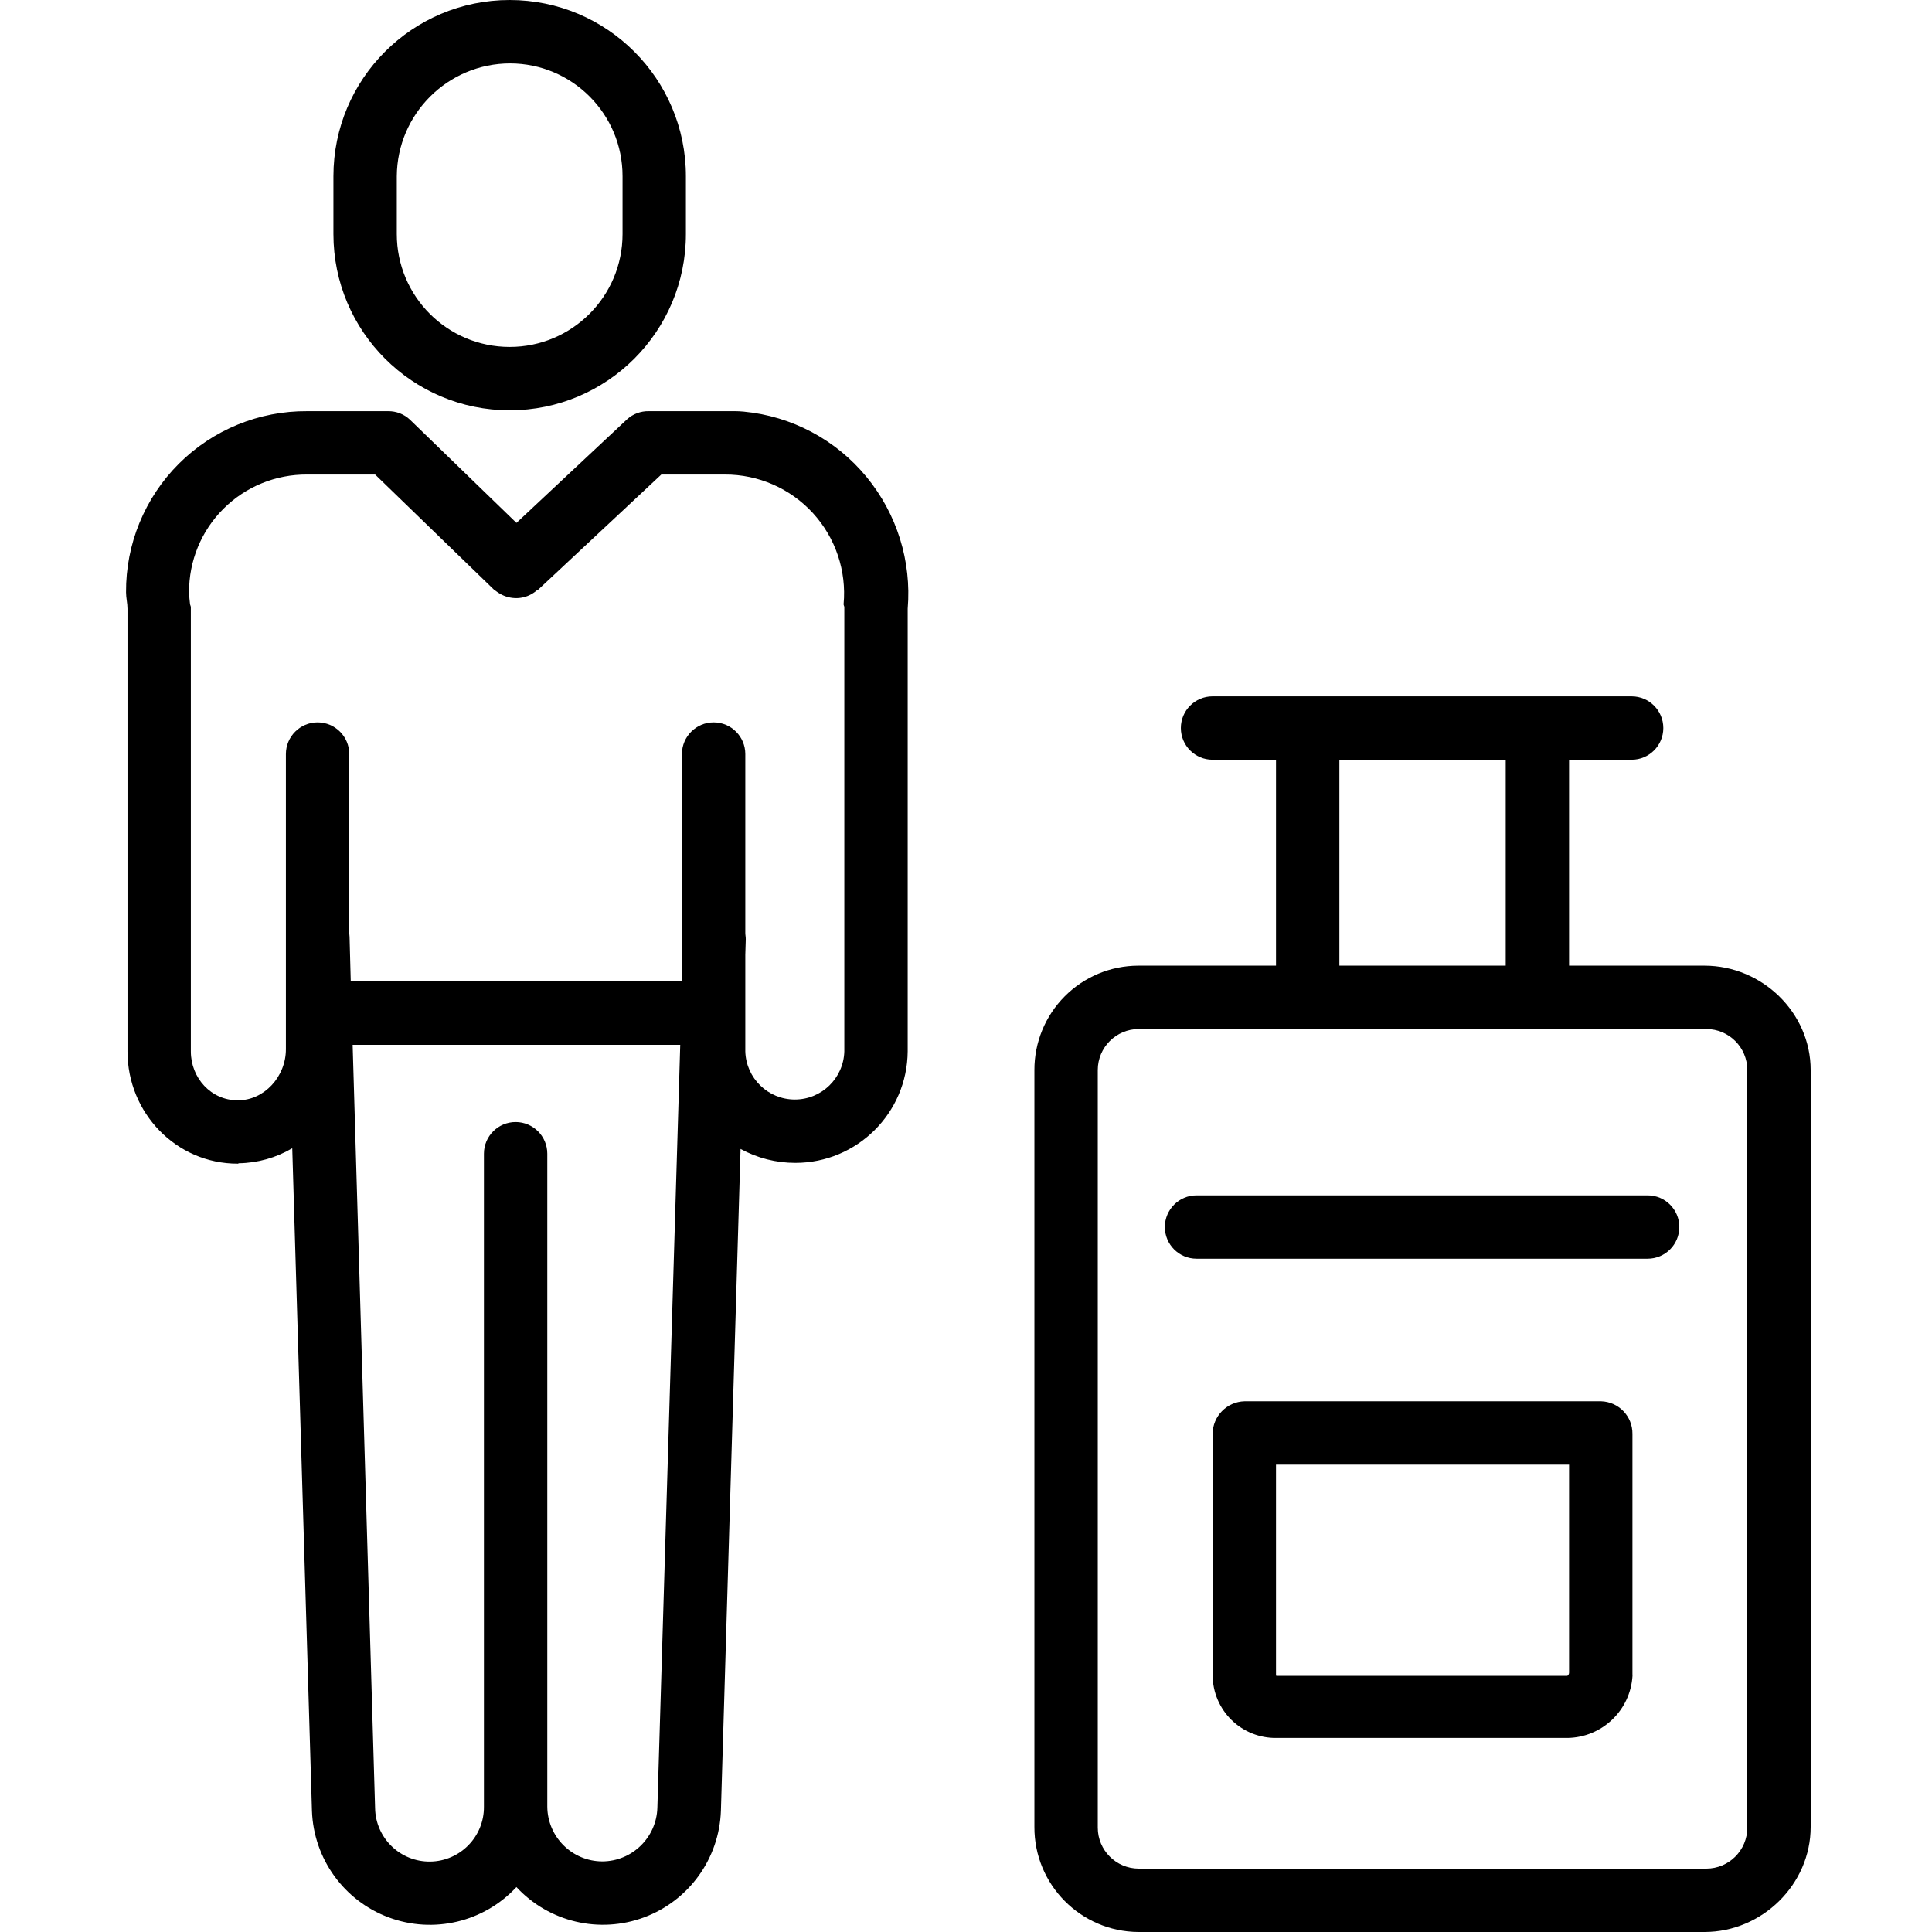
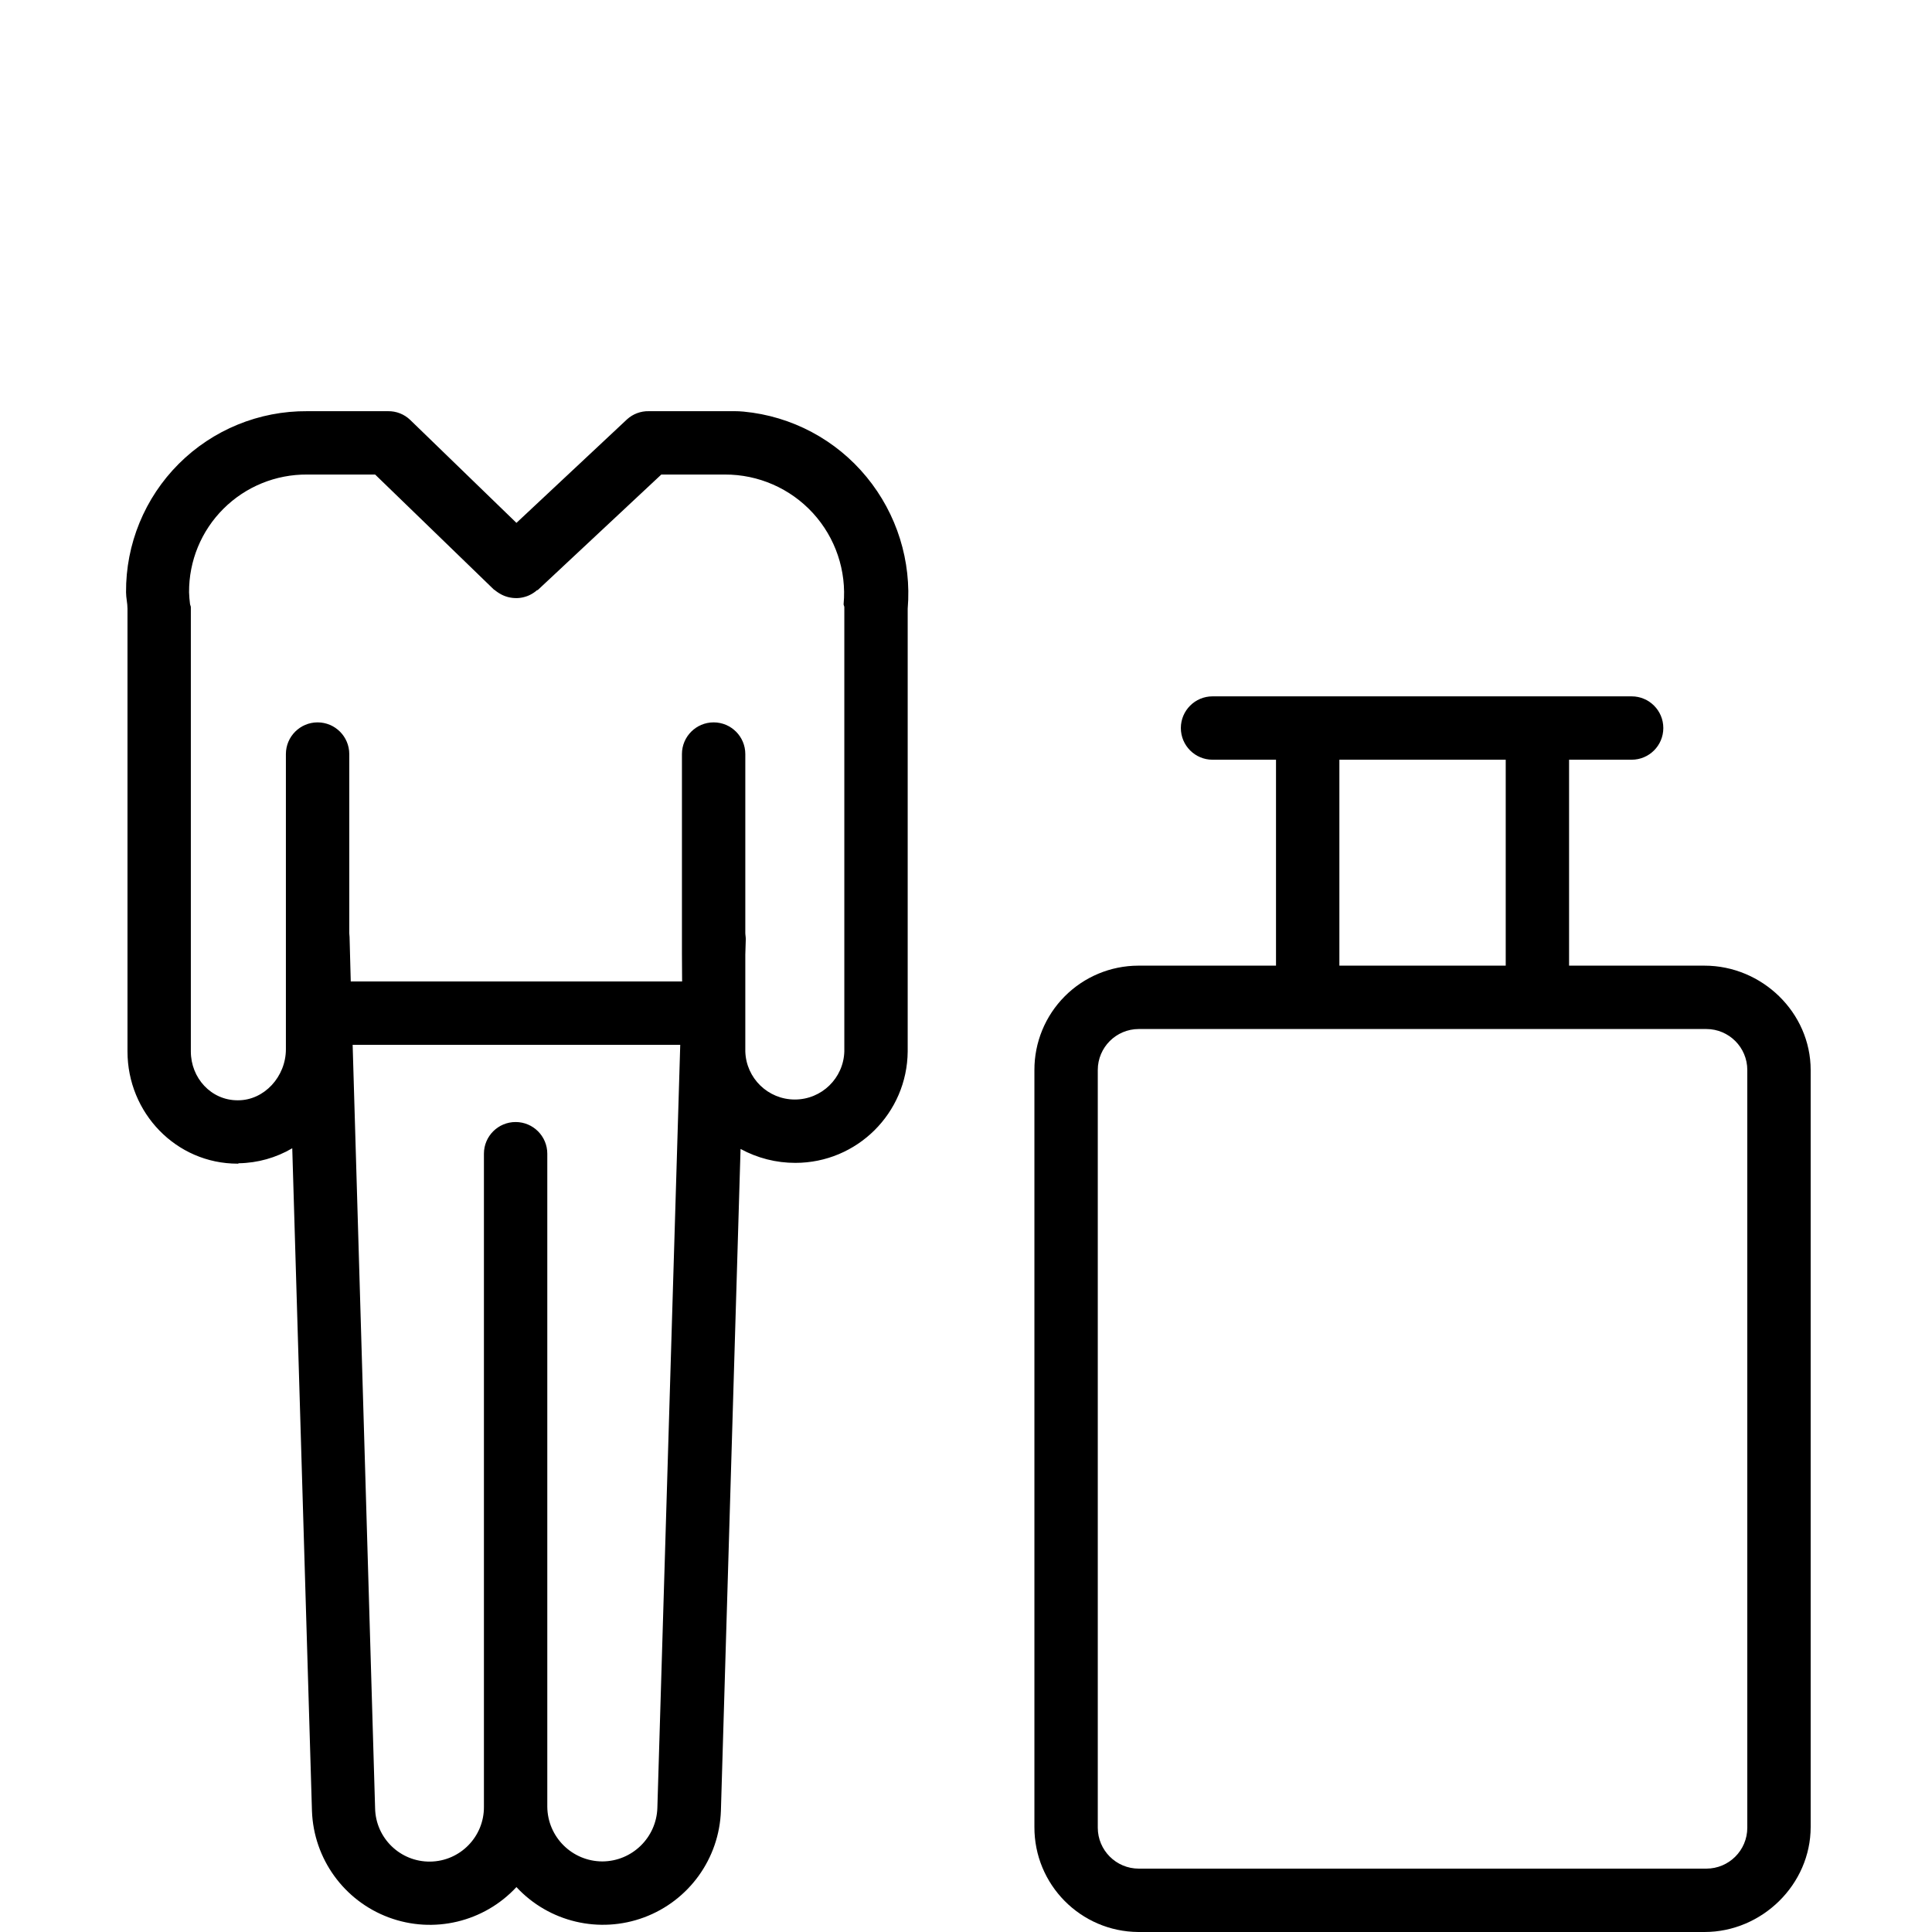
<svg xmlns="http://www.w3.org/2000/svg" width="100" height="100" viewBox="0 0 100 100" fill="none">
-   <path d="M17.258 9.122V12.115C17.258 17.153 21.343 21.237 26.38 21.237C31.419 21.237 35.502 17.153 35.502 12.115V9.122C35.502 4.084 31.419 0 26.38 0C21.343 0 17.258 4.084 17.258 9.122ZM32.223 9.122V12.115C32.223 15.341 29.607 17.957 26.38 17.957C23.154 17.957 20.538 15.341 20.538 12.115V9.122C20.558 5.891 23.183 3.282 26.414 3.281H26.398C29.619 3.286 32.227 5.901 32.223 9.122Z" fill="black" />
  <path d="M6.599 54.424C6.599 57.603 9.116 60.231 12.296 60.231H12.319L12.36 60.21C13.335 60.195 14.287 59.927 15.127 59.434L16.147 93.739C16.236 96.21 17.805 98.384 20.122 99.246C22.44 100.108 25.049 99.487 26.73 97.675C28.414 99.488 31.026 100.106 33.344 99.241C35.663 98.375 37.23 96.197 37.314 93.724L38.331 59.469C39.201 59.943 40.176 60.192 41.167 60.19C44.361 60.19 46.957 57.614 46.982 54.42V31.506C47.188 29.045 46.425 26.601 44.857 24.693C43.272 22.76 40.98 21.54 38.491 21.305C38.177 21.273 37.835 21.283 37.519 21.283H33.581C33.167 21.274 32.765 21.424 32.459 21.701L26.731 27.064L21.226 21.729C20.918 21.436 20.508 21.276 20.082 21.283H15.902C13.41 21.265 11.015 22.246 9.252 24.008C7.49 25.769 6.507 28.164 6.524 30.656C6.524 30.943 6.599 31.22 6.599 31.506V54.424ZM31.183 96.347C29.614 96.346 28.34 95.081 28.328 93.513V59.716C28.328 58.81 27.594 58.076 26.688 58.076C25.782 58.076 25.048 58.81 25.048 59.716V93.513C25.062 95.063 23.821 96.334 22.271 96.356C20.721 96.377 19.444 95.142 19.415 93.592L18.253 54.081H35.209L34.025 93.581C33.973 95.116 32.719 96.337 31.183 96.347ZM11.566 26.333C12.716 25.186 14.278 24.549 15.902 24.562H19.417L25.567 30.519C25.576 30.53 25.587 30.525 25.598 30.534C25.621 30.554 25.644 30.57 25.668 30.59C25.687 30.605 25.705 30.616 25.724 30.631C25.749 30.649 25.774 30.666 25.8 30.683C25.82 30.696 25.841 30.707 25.861 30.72C25.886 30.735 25.912 30.75 25.938 30.764C25.959 30.776 25.982 30.787 26.003 30.797C26.029 30.809 26.056 30.821 26.082 30.832C26.106 30.841 26.128 30.85 26.151 30.859C26.178 30.868 26.205 30.877 26.231 30.885C26.259 30.894 26.279 30.899 26.303 30.906C26.331 30.913 26.357 30.919 26.385 30.924C26.413 30.93 26.434 30.934 26.459 30.937C26.486 30.942 26.514 30.945 26.541 30.948C26.566 30.951 26.59 30.952 26.614 30.954C26.643 30.956 26.671 30.956 26.699 30.957H26.77C26.8 30.957 26.829 30.954 26.858 30.952C26.881 30.949 26.903 30.947 26.926 30.944C26.956 30.94 26.985 30.936 27.014 30.93C27.036 30.926 27.058 30.921 27.081 30.916C27.11 30.909 27.139 30.902 27.167 30.893C27.19 30.887 27.212 30.88 27.234 30.873C27.262 30.863 27.29 30.853 27.317 30.843C27.34 30.834 27.361 30.824 27.384 30.814C27.41 30.803 27.436 30.79 27.462 30.776C27.485 30.765 27.506 30.753 27.528 30.74C27.552 30.726 27.577 30.711 27.601 30.695C27.626 30.679 27.645 30.667 27.666 30.651C27.686 30.636 27.712 30.617 27.735 30.599C27.758 30.581 27.776 30.566 27.794 30.548C27.807 30.537 27.821 30.554 27.833 30.542L34.229 24.562H37.519C39.252 24.556 40.906 25.28 42.076 26.556C43.246 27.834 43.823 29.544 43.665 31.269C43.66 31.323 43.702 31.372 43.702 31.427V54.42C43.663 55.807 42.527 56.911 41.14 56.911C39.753 56.911 38.617 55.807 38.577 54.42V49.414L38.601 48.618C38.604 48.504 38.577 48.392 38.577 48.285V39.03C38.577 38.125 37.844 37.39 36.937 37.39C36.032 37.39 35.297 38.125 35.297 39.03V49.364L35.306 50.801H18.155L18.093 48.486C18.091 48.409 18.078 48.37 18.078 48.296V39.03C18.078 38.125 17.344 37.39 16.438 37.39C15.533 37.39 14.798 38.125 14.798 39.03V54.307C14.798 55.726 13.679 56.951 12.323 56.951H12.296C10.924 56.951 9.878 55.794 9.878 54.423V31.427C9.878 31.372 9.841 31.317 9.835 31.262C9.809 31.061 9.793 30.859 9.786 30.656C9.776 29.035 10.417 27.477 11.566 26.333Z" fill="black" />
  <path d="M58.915 49.982C57.485 49.986 56.116 50.557 55.109 51.571C54.1 52.585 53.537 53.957 53.541 55.387V94.563C53.529 97.546 55.932 99.978 58.915 100H88.224C91.202 100 93.72 97.54 93.72 94.563V55.387C93.72 52.409 91.202 49.982 88.224 49.982H81.215V39.323H84.453C85.359 39.323 86.093 38.589 86.093 37.683C86.093 36.777 85.359 36.043 84.453 36.043H62.761C61.856 36.043 61.121 36.777 61.121 37.683C61.121 38.589 61.856 39.323 62.761 39.323H66.046V49.982H58.915ZM90.44 94.6C90.44 95.771 89.49 96.72 88.32 96.72H58.943C57.771 96.72 56.822 95.771 56.821 94.6V55.383C56.822 54.212 57.771 53.263 58.943 53.262H88.32C89.49 53.263 90.44 54.212 90.44 55.383V94.6ZM69.326 39.323H77.936V49.982H69.326V39.323Z" fill="black" />
-   <path d="M60.293 63.511C60.293 64.418 61.027 65.151 61.933 65.151H85.281C86.188 65.151 86.921 64.418 86.921 63.511C86.921 62.605 86.188 61.871 85.281 61.871H61.933C61.027 61.871 60.293 62.605 60.293 63.511Z" fill="black" />
-   <path d="M82.871 72.531H64.418C63.5 72.555 62.768 73.304 62.766 74.222V86.725C62.773 87.593 63.126 88.423 63.747 89.03C64.368 89.637 65.207 89.97 66.075 89.956H81.139C82.926 89.926 84.389 88.526 84.498 86.742C84.499 86.711 84.498 86.68 84.495 86.649V74.222C84.506 73.309 83.783 72.557 82.871 72.531ZM81.215 86.563C81.219 86.634 81.185 86.702 81.126 86.741H66.072C66.062 86.737 66.053 86.731 66.046 86.724V75.811H81.215V86.563Z" fill="black" />
</svg>